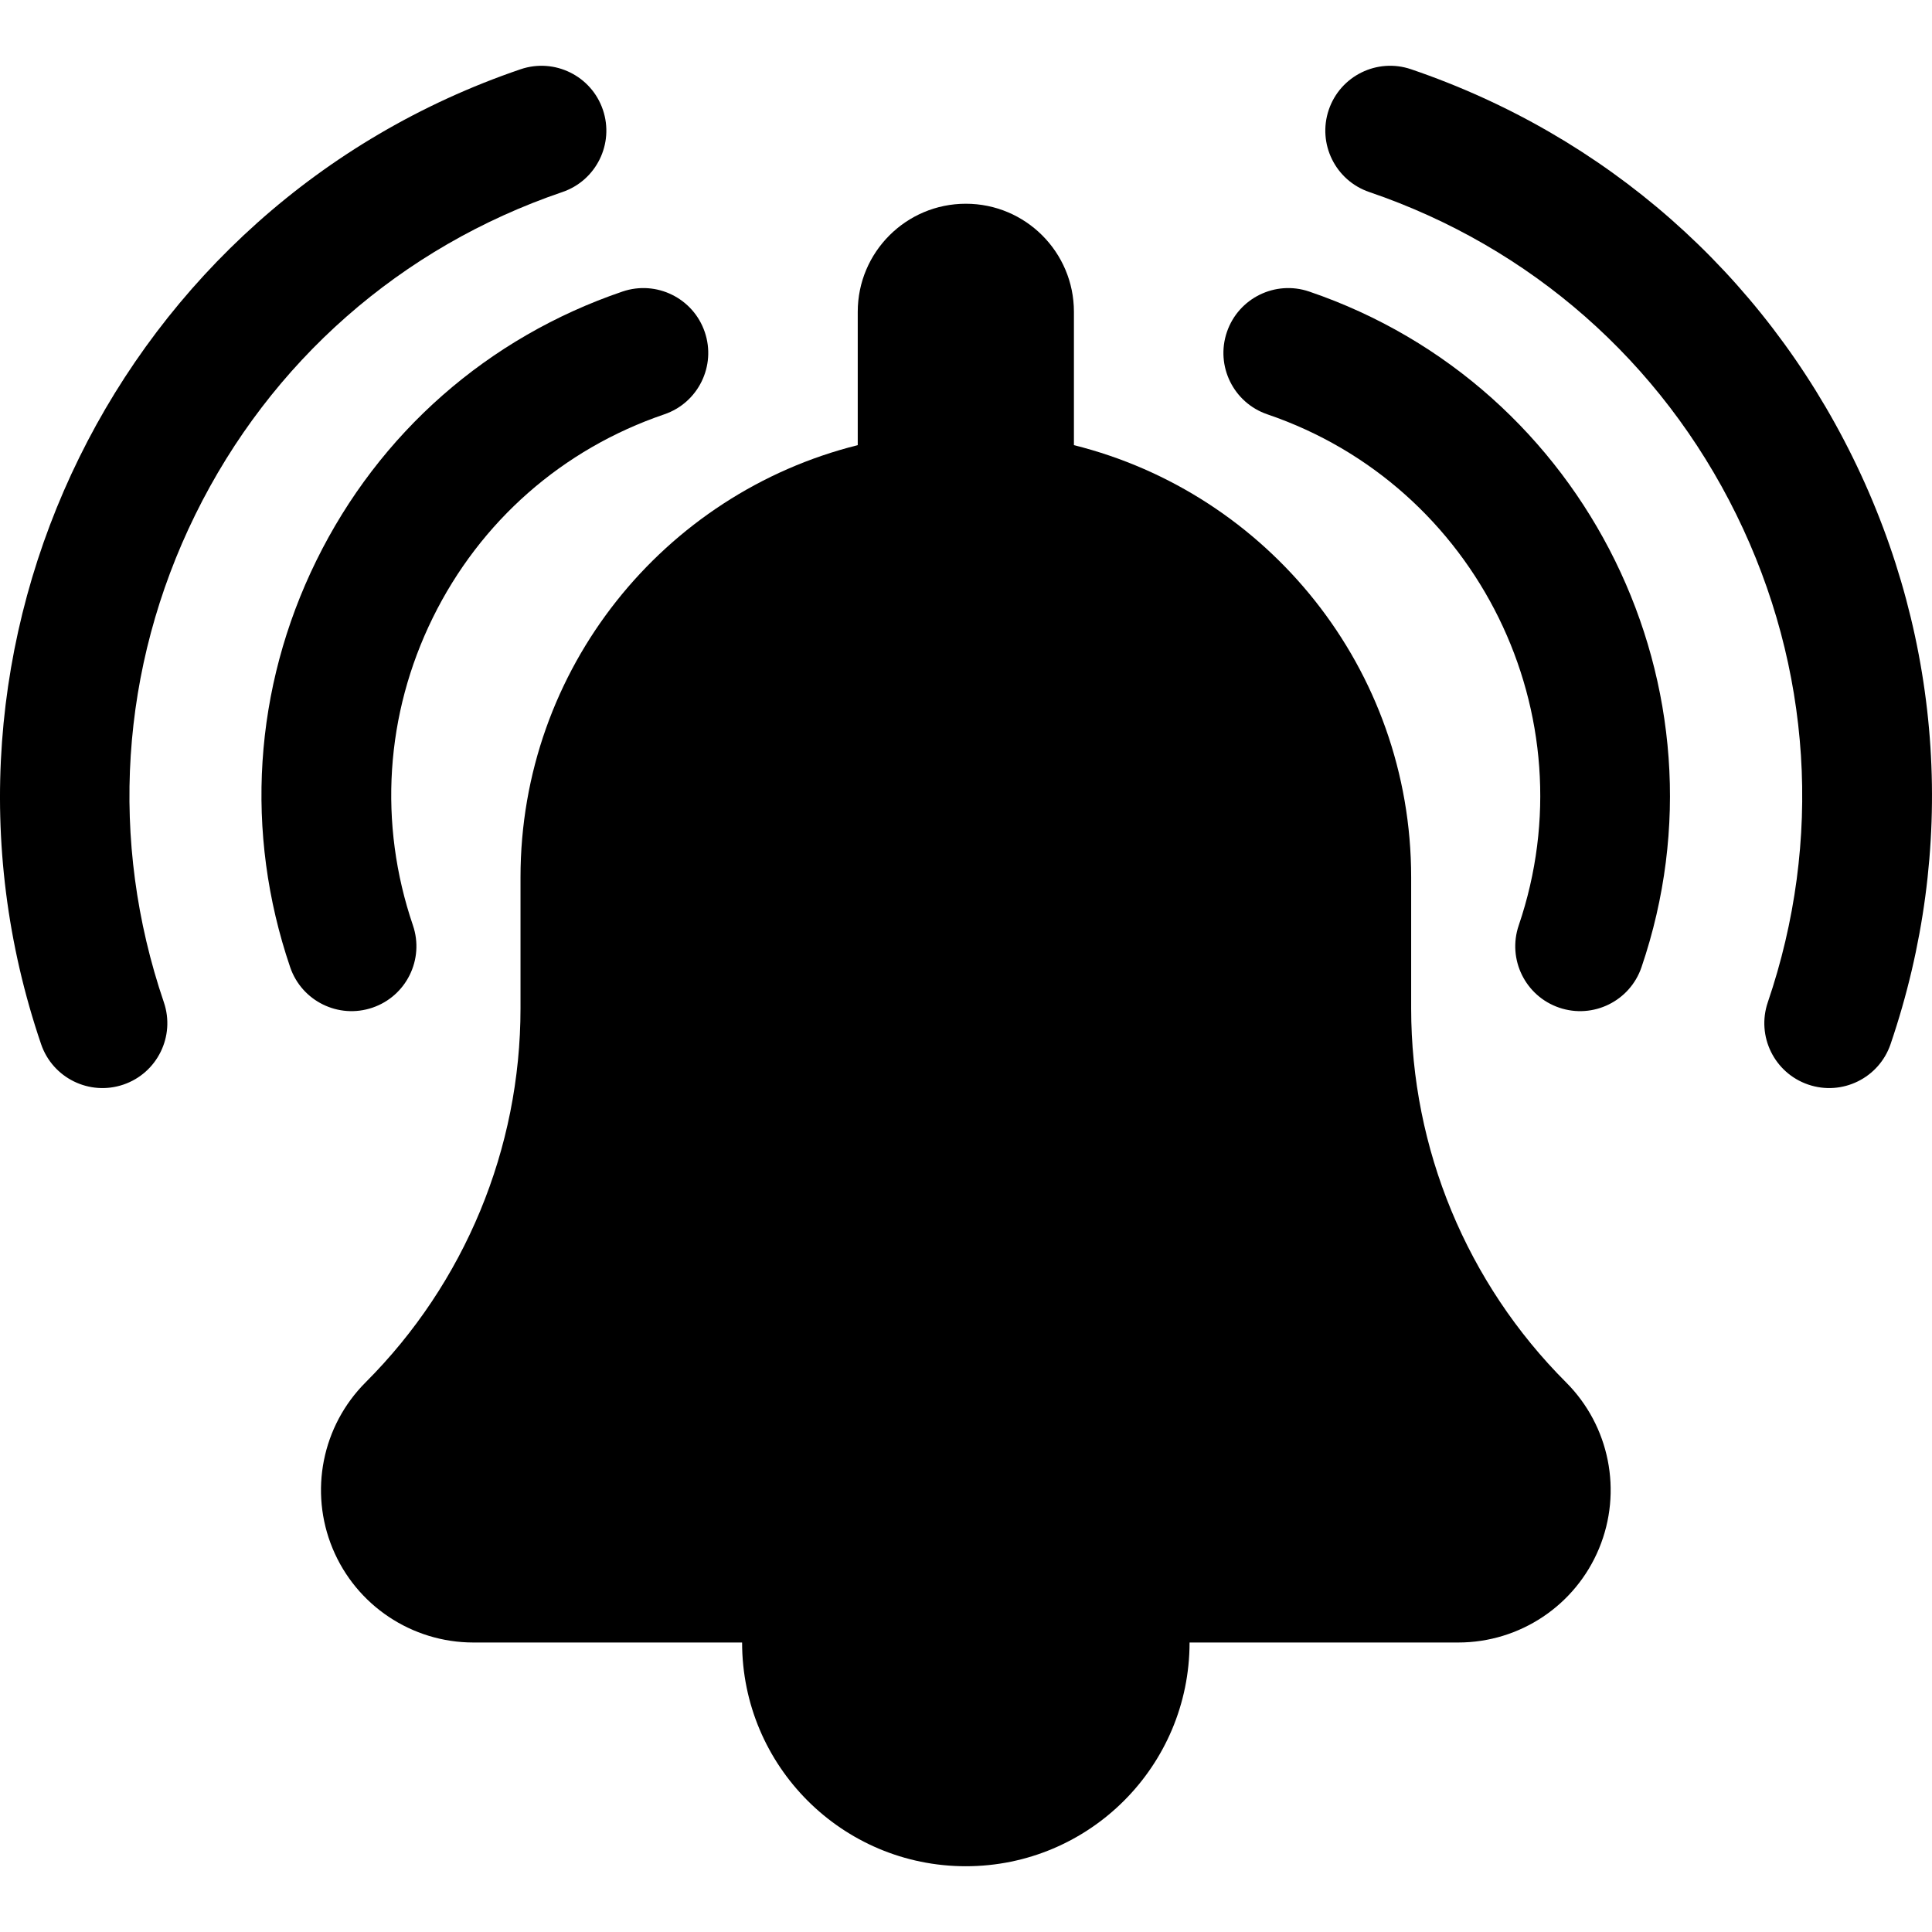
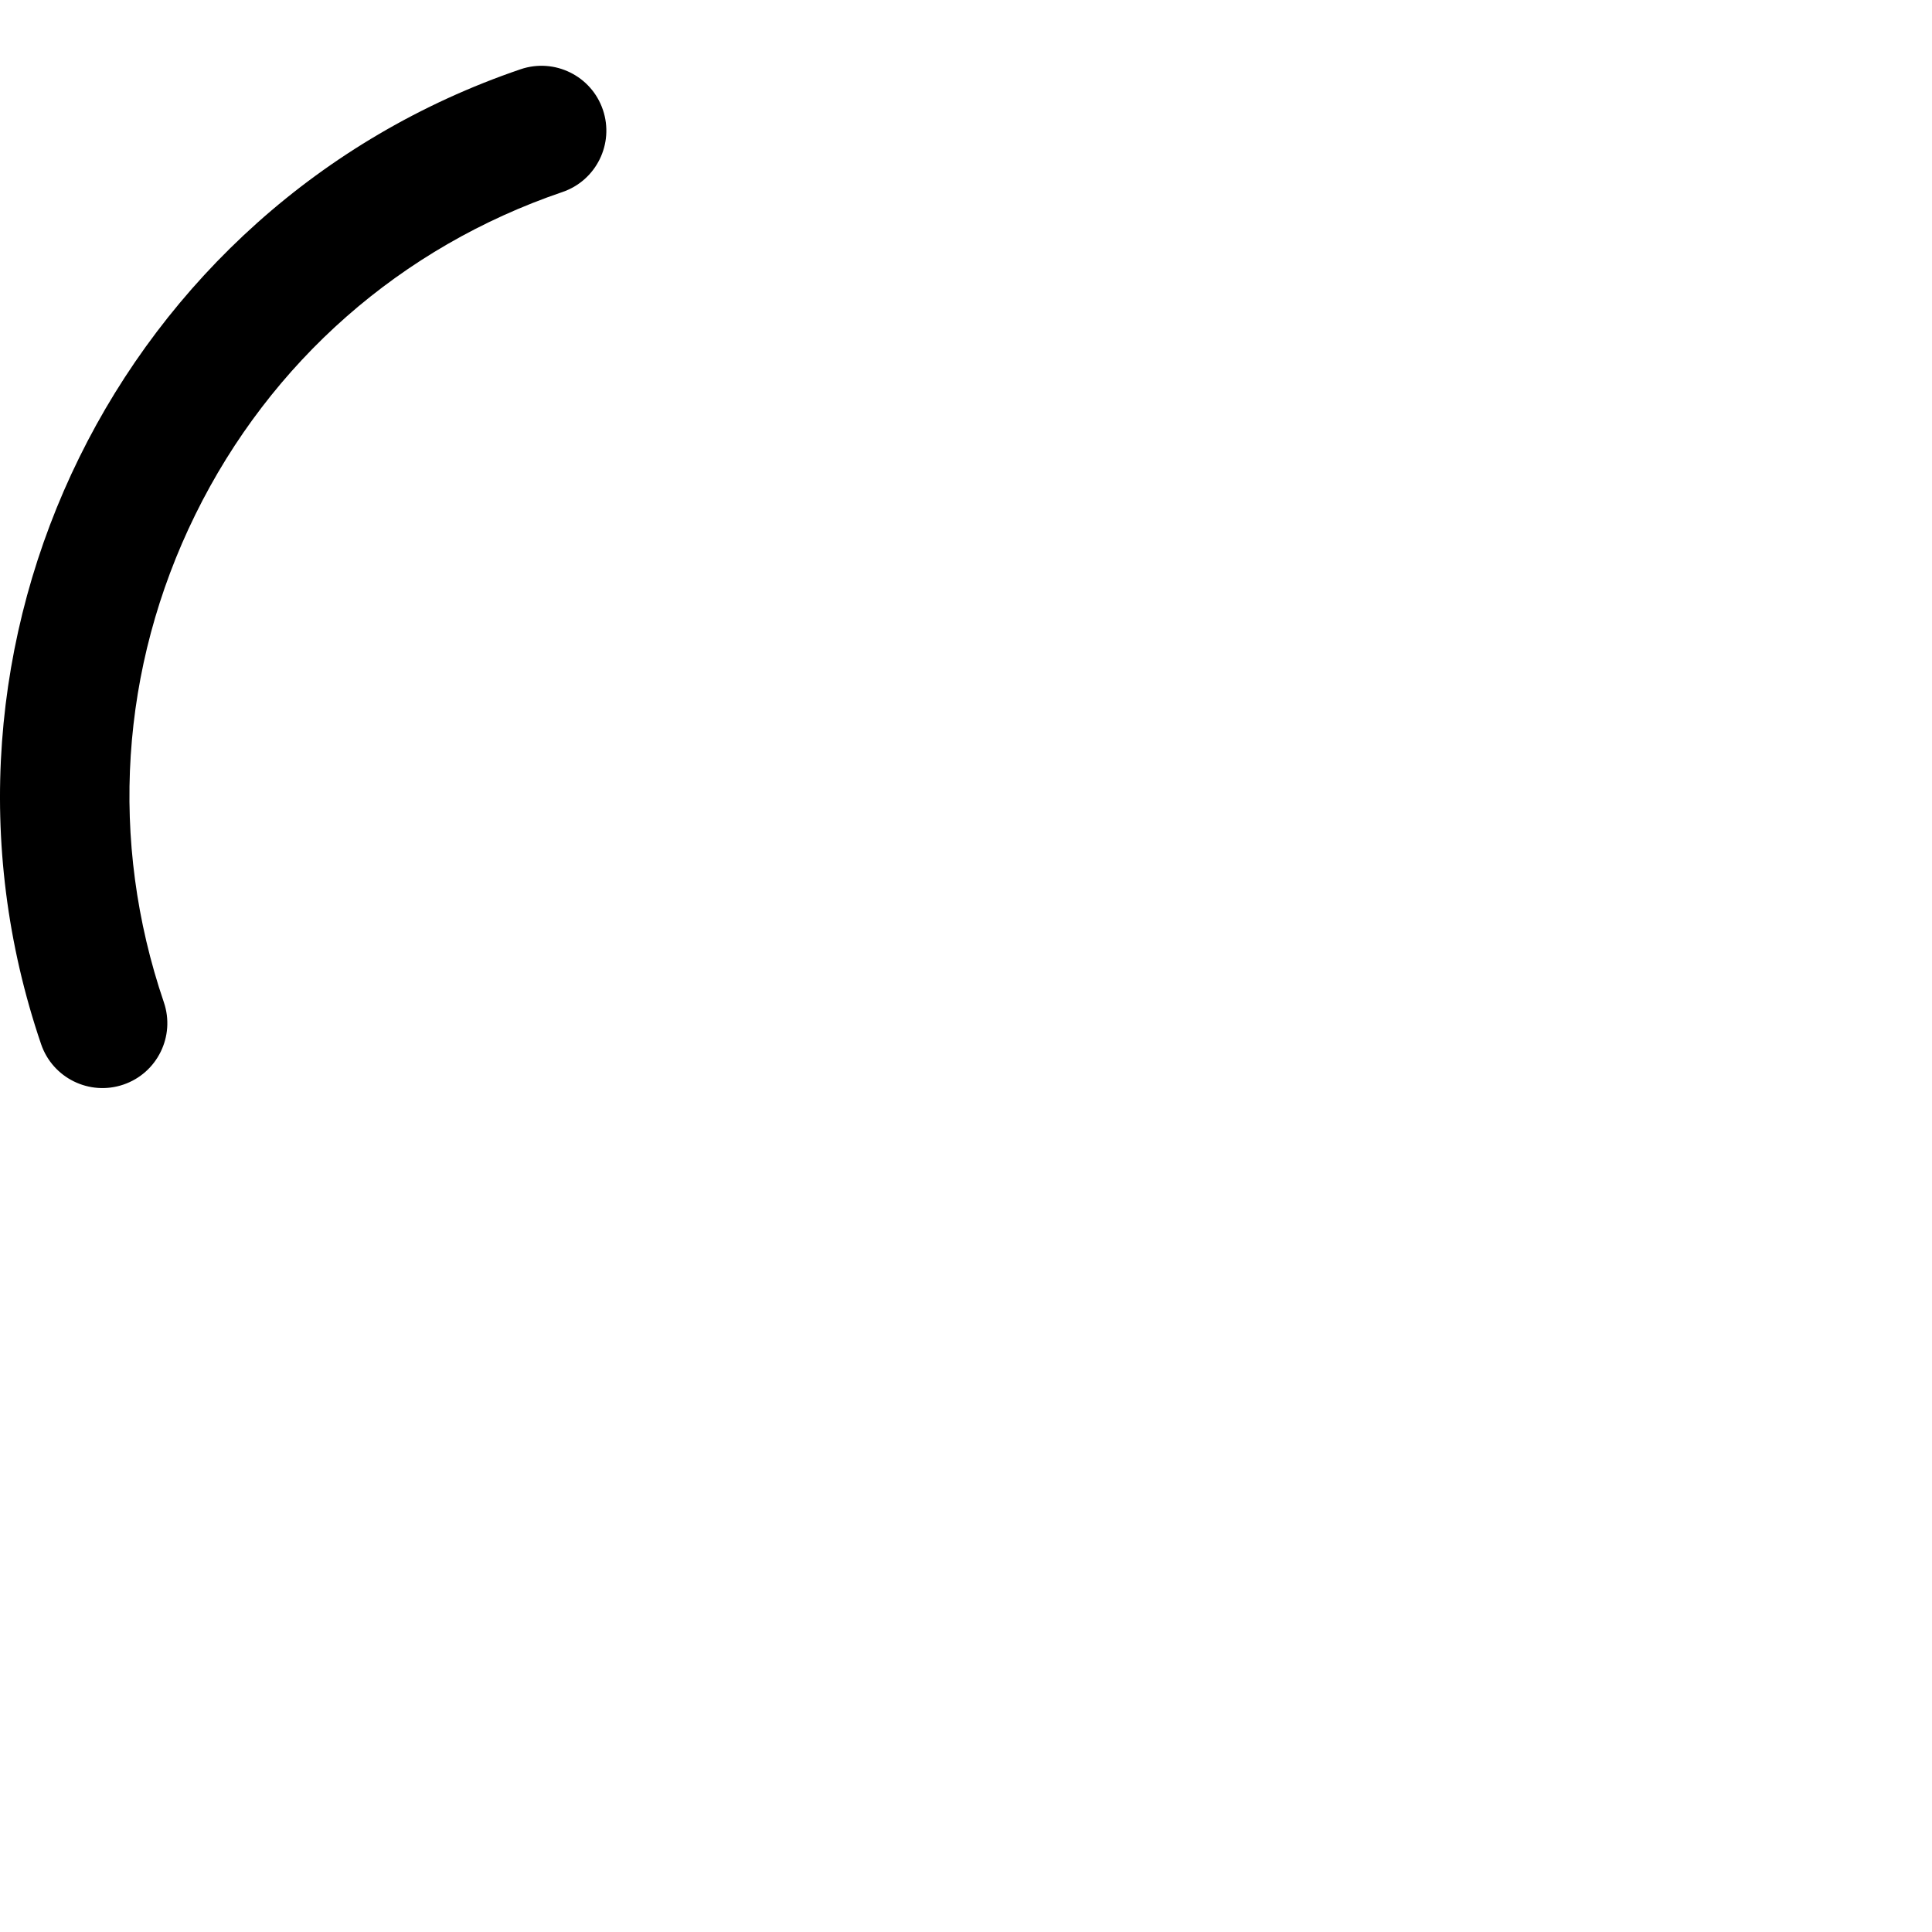
<svg xmlns="http://www.w3.org/2000/svg" fill="#000000" height="800px" width="800px" version="1.1" id="Layer_1" viewBox="0 0 446.856 446.856" xml:space="preserve">
  <g id="XMLID_140_">
    <g>
      <g>
-         <path d="M326.39,233.237v-30.34c0-48.263-33.197-88.766-78-99.938V72.124c0-13.807-11.193-25-25-25s-25,11.193-25,25v30.835     c-44.803,11.172-78,51.675-78,99.938v30.34c0,32.437-12.886,63.546-35.822,86.483c-10.082,10.082-13.098,25.244-7.642,38.417     c5.456,13.172,18.31,21.761,32.568,21.761h62.148c0,28.579,23.168,51.747,51.747,51.747c28.579,0,51.747-23.168,51.747-51.747     h62.148c14.258,0,27.112-8.589,32.568-21.761c5.456-13.173,2.44-28.335-7.642-38.417     C339.275,296.783,326.39,265.674,326.39,233.237z" />
-         <path d="M86.146,233.065c7.842-2.671,12.034-11.193,9.362-19.035c-8.021-23.55-6.392-48.815,4.589-71.14     c10.98-22.325,29.998-39.037,53.548-47.058c7.842-2.671,12.034-11.193,9.362-19.036c-2.671-7.842-11.193-12.034-19.035-9.362     c-31.136,10.605-56.278,32.7-70.795,62.215c-14.517,29.516-16.672,62.918-6.066,94.053     C69.782,231.546,78.306,235.736,86.146,233.065z" />
        <path d="M130.078,44.416c7.842-2.671,12.034-11.193,9.363-19.035c-2.671-7.842-11.194-12.033-19.036-9.362     C27.665,47.606-22.086,148.755,9.503,241.496c2.671,7.843,11.195,12.033,19.035,9.362c7.842-2.671,12.034-11.193,9.362-19.035     c-12.718-37.34-10.134-77.397,7.276-112.794C62.586,83.633,92.738,57.134,130.078,44.416z" />
-         <path d="M302.806,67.434c-7.844-2.673-16.364,1.521-19.035,9.362c-2.671,7.842,1.521,16.364,9.362,19.036     c48.616,16.559,74.696,69.582,58.137,118.198c-2.671,7.842,1.52,16.364,9.362,19.035c7.836,2.671,16.363-1.517,19.035-9.362     C401.561,159.428,367.081,89.326,302.806,67.434z" />
-         <path d="M428.523,105.788c-20.947-42.587-57.225-74.468-102.149-89.77c-7.844-2.674-16.364,1.521-19.035,9.362     c-2.671,7.842,1.521,16.364,9.362,19.035c37.34,12.719,67.492,39.217,84.902,74.613c17.41,35.397,19.994,75.454,7.275,112.794     c-2.671,7.842,1.521,16.364,9.362,19.035c7.836,2.671,16.363-1.517,19.035-9.362C452.578,196.57,449.47,148.375,428.523,105.788z     " />
      </g>
    </g>
  </g>
</svg>